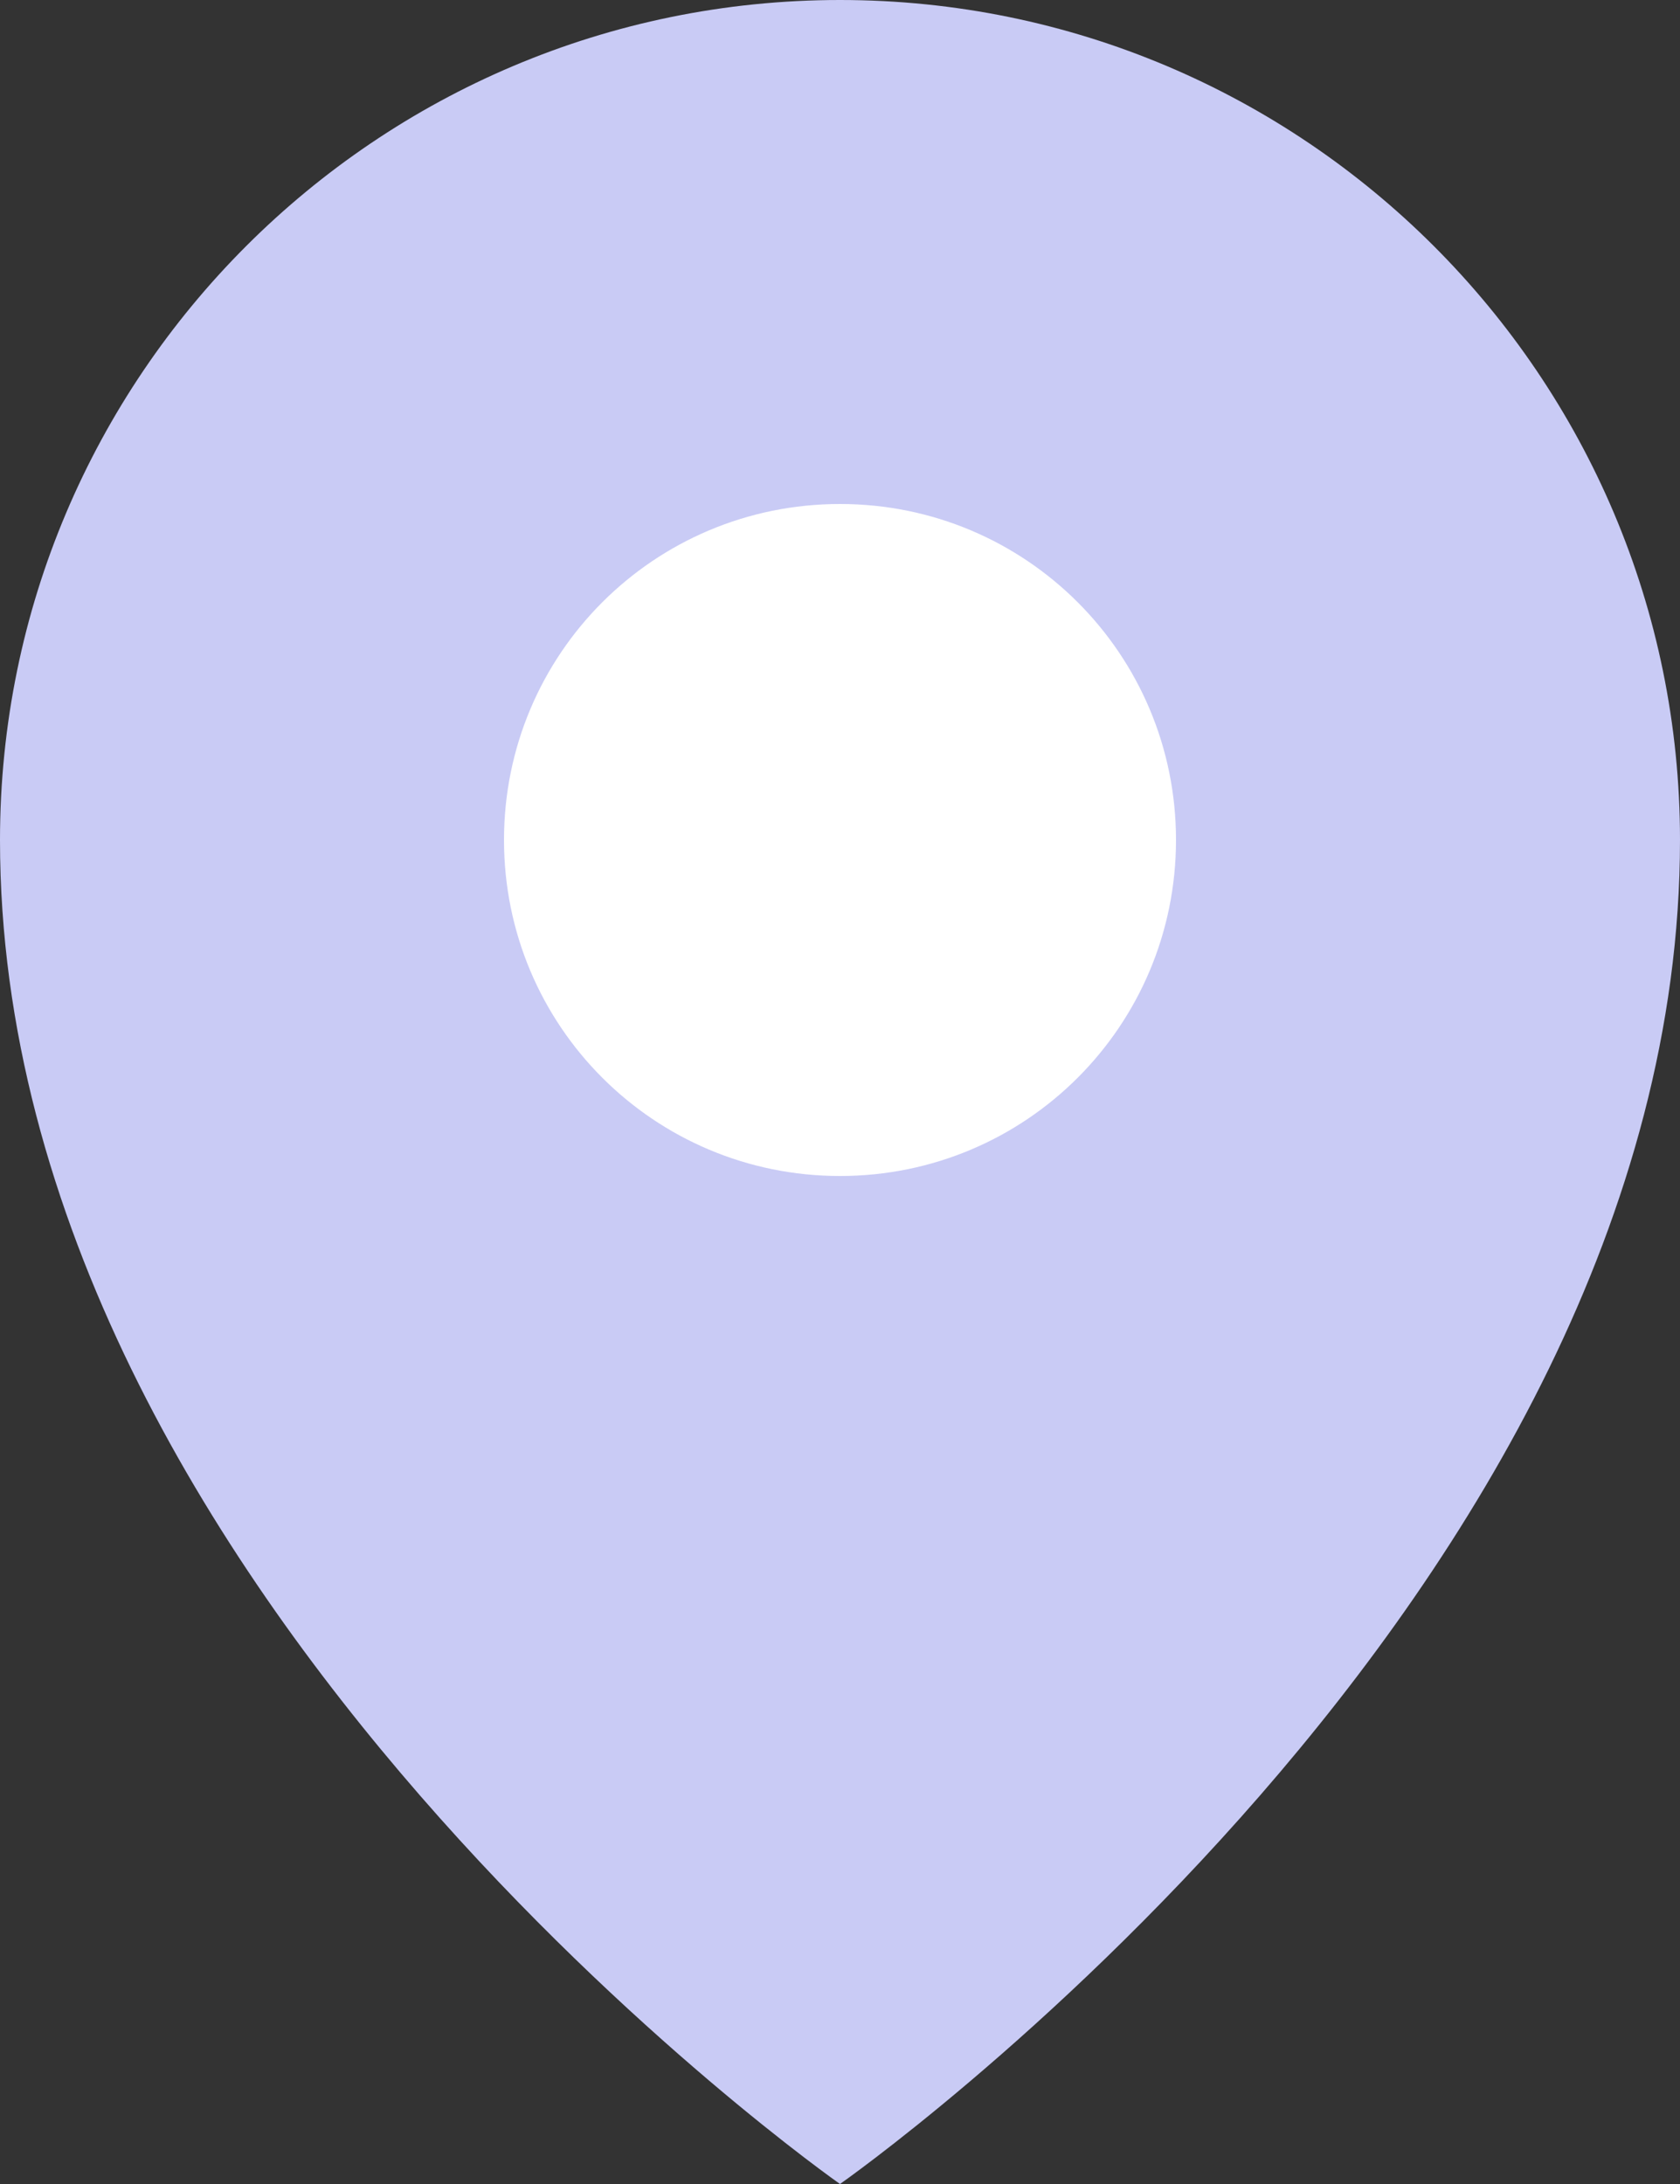
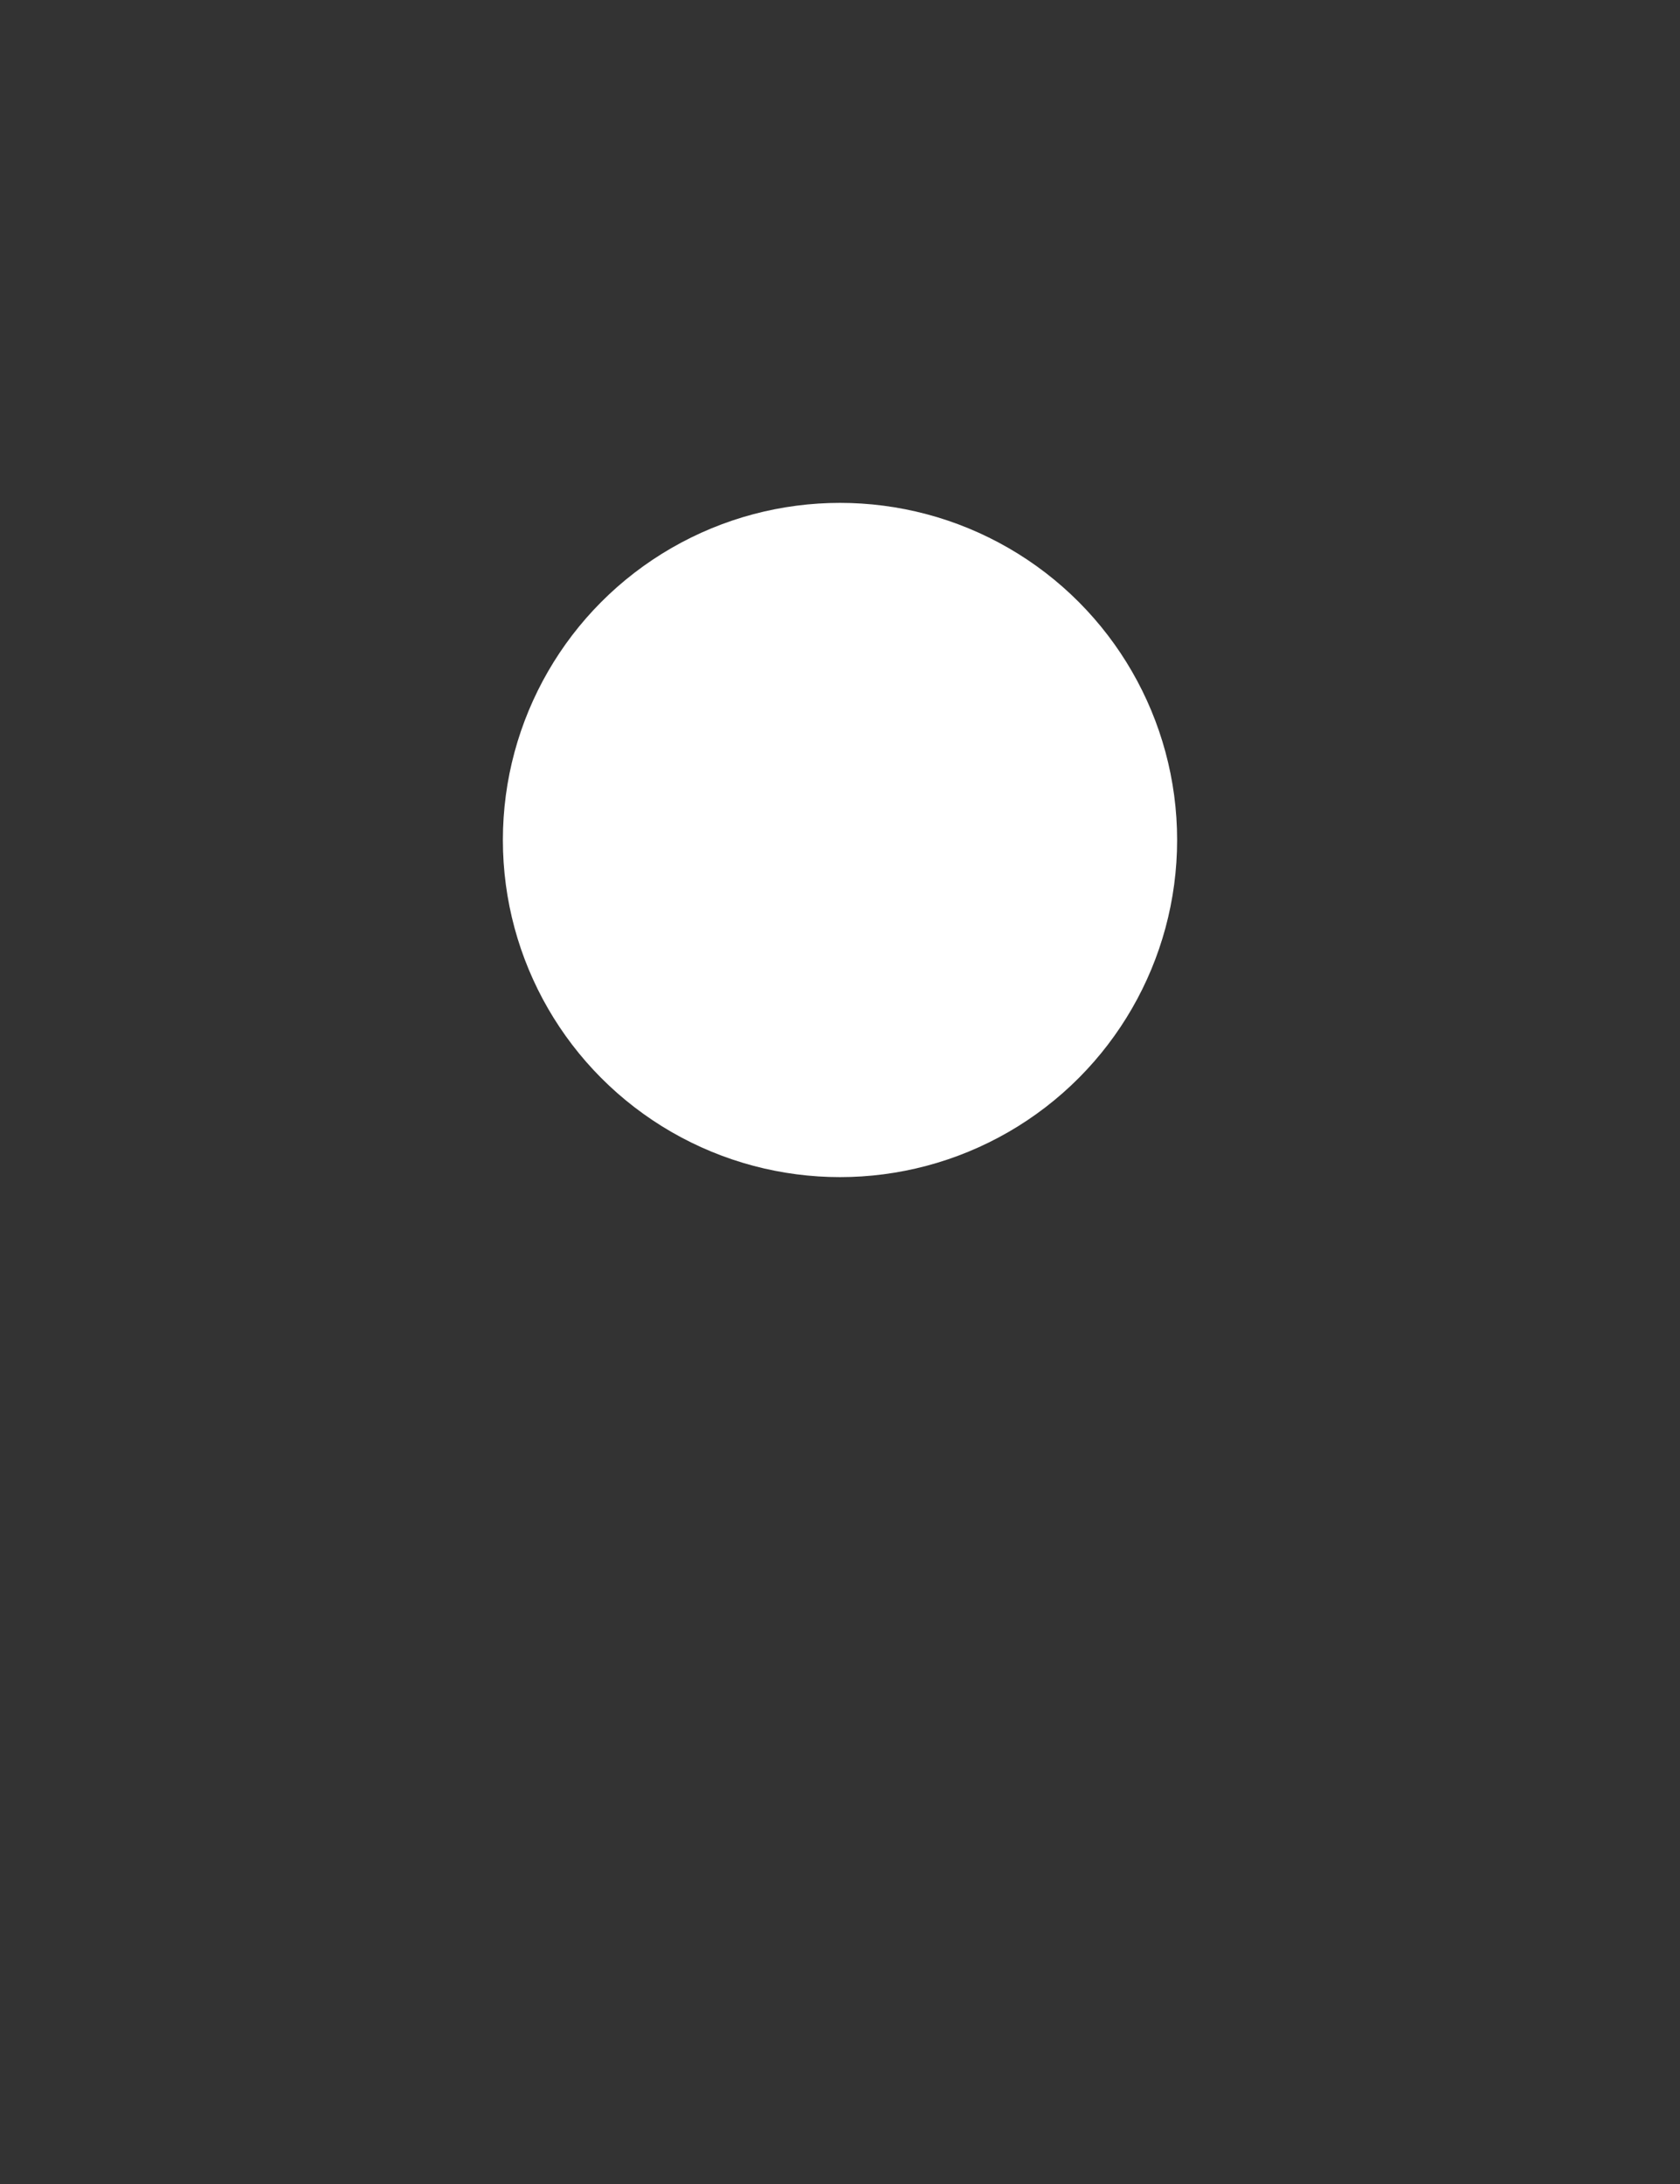
<svg xmlns="http://www.w3.org/2000/svg" id="Calque_2" viewBox="0 0 15 19.5">
  <rect x="0" y="0" width="15" height="19.5" fill="#333333" stroke="none" />
  <defs>
    <style>.cls-1{fill:#fff;}.cls-2{fill:#c9cbf5;}</style>
  </defs>
  <g id="Calque_1-2">
    <circle class="cls-1" cx="7.5" cy="7.5" r="3.01" />
-     <path class="cls-2" d="m7.5,0C3.36,0,0,3.36,0,7.5c0,6.75,7.5,12,7.5,12,0,0,7.5-5.25,7.5-12C15,3.36,11.64,0,7.5,0Zm0,10.5c-1.66,0-3-1.34-3-3s1.34-3,3-3,3,1.34,3,3-1.34,3-3,3Z" />
  </g>
</svg>